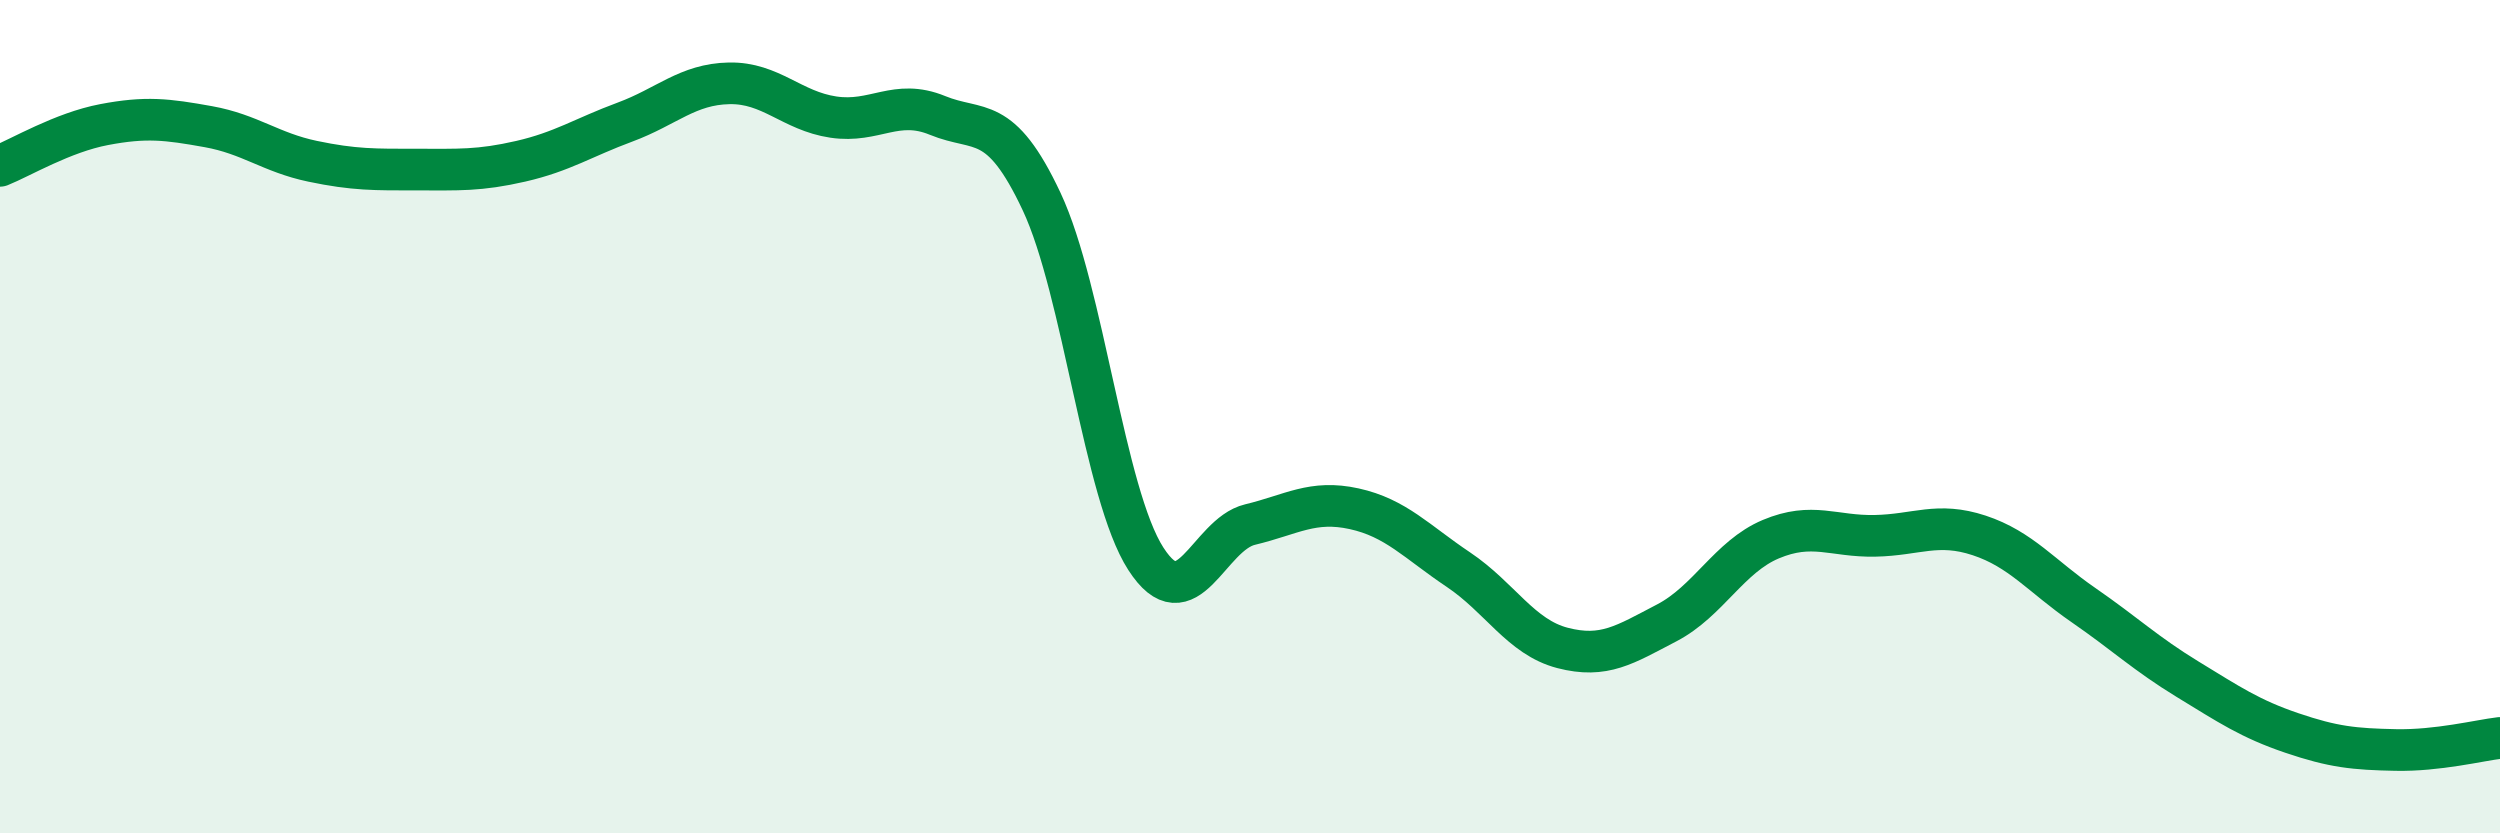
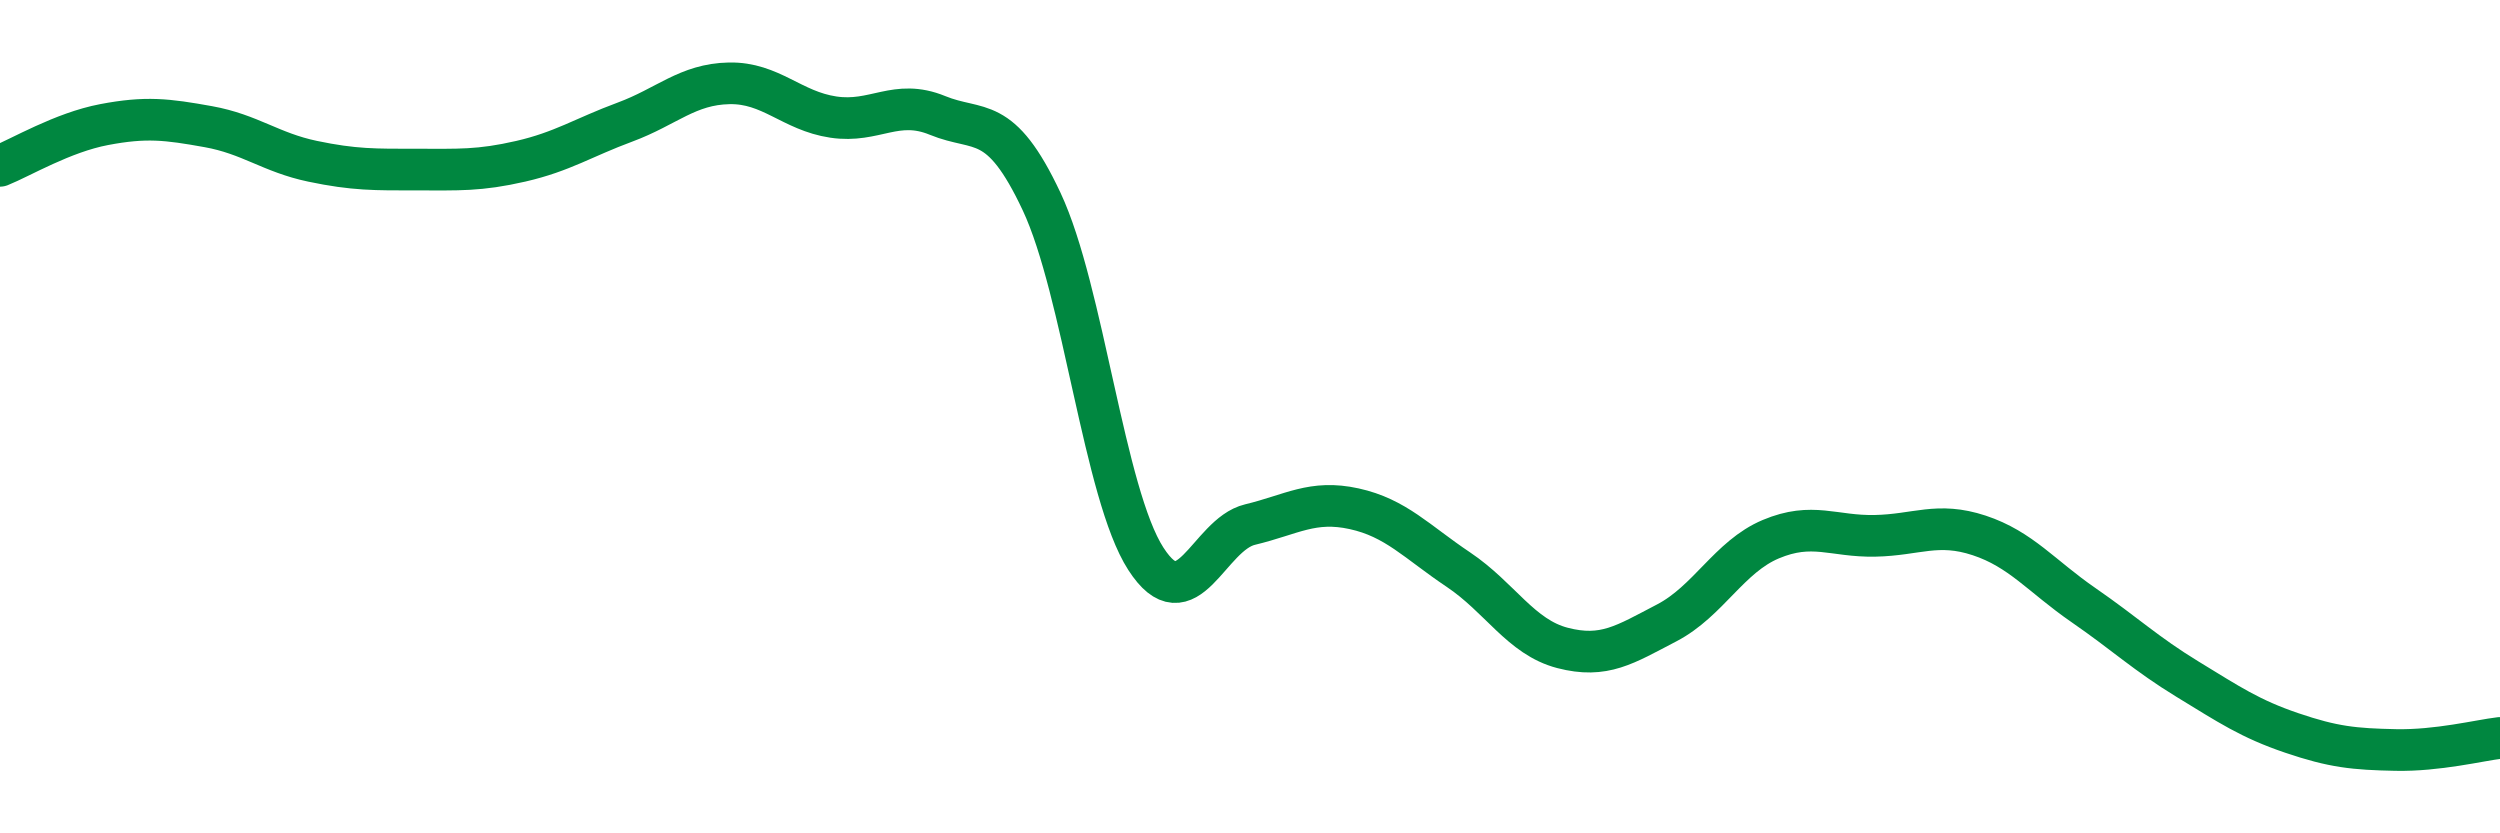
<svg xmlns="http://www.w3.org/2000/svg" width="60" height="20" viewBox="0 0 60 20">
-   <path d="M 0,3.98 C 0.5,3.78 1.5,3.18 2.5,2.99 C 3.5,2.8 4,2.86 5,3.04 C 6,3.22 6.5,3.66 7.5,3.87 C 8.5,4.08 9,4.07 10,4.07 C 11,4.07 11.5,4.1 12.5,3.87 C 13.5,3.64 14,3.3 15,2.93 C 16,2.56 16.5,2.02 17.5,2 C 18.5,1.98 19,2.66 20,2.81 C 21,2.96 21.5,2.36 22.5,2.77 C 23.5,3.18 24,2.71 25,4.84 C 26,6.97 26.5,11.86 27.5,13.41 C 28.5,14.96 29,12.83 30,12.59 C 31,12.35 31.5,11.99 32.5,12.21 C 33.5,12.43 34,13 35,13.67 C 36,14.34 36.5,15.29 37.5,15.55 C 38.5,15.81 39,15.47 40,14.95 C 41,14.43 41.5,13.36 42.5,12.94 C 43.5,12.52 44,12.88 45,12.86 C 46,12.84 46.5,12.52 47.5,12.85 C 48.5,13.18 49,13.83 50,14.52 C 51,15.21 51.5,15.69 52.5,16.3 C 53.5,16.91 54,17.25 55,17.59 C 56,17.93 56.5,17.98 57.5,18 C 58.5,18.02 59.5,17.77 60,17.71L60 20L0 20Z" fill="#008740" opacity="0.1" stroke-linecap="round" stroke-linejoin="round" />
  <path d="M 0,3.98 C 0.5,3.78 1.5,3.18 2.5,2.99 C 3.5,2.8 4,2.86 5,3.04 C 6,3.22 6.5,3.66 7.5,3.87 C 8.5,4.08 9,4.07 10,4.07 C 11,4.07 11.5,4.1 12.5,3.87 C 13.5,3.64 14,3.3 15,2.93 C 16,2.56 16.5,2.02 17.5,2 C 18.5,1.98 19,2.66 20,2.81 C 21,2.96 21.5,2.36 22.5,2.77 C 23.5,3.18 24,2.71 25,4.84 C 26,6.97 26.5,11.86 27.5,13.41 C 28.5,14.96 29,12.83 30,12.59 C 31,12.35 31.5,11.99 32.5,12.21 C 33.5,12.43 34,13 35,13.67 C 36,14.34 36.5,15.29 37.5,15.55 C 38.5,15.81 39,15.47 40,14.95 C 41,14.43 41.5,13.36 42.5,12.94 C 43.5,12.52 44,12.88 45,12.86 C 46,12.84 46.5,12.52 47.5,12.85 C 48.5,13.18 49,13.83 50,14.52 C 51,15.21 51.5,15.69 52.5,16.3 C 53.5,16.91 54,17.25 55,17.59 C 56,17.93 56.5,17.98 57.5,18 C 58.5,18.02 59.5,17.77 60,17.71" stroke="#008740" stroke-width="1" fill="none" stroke-linecap="round" stroke-linejoin="round" />
</svg>